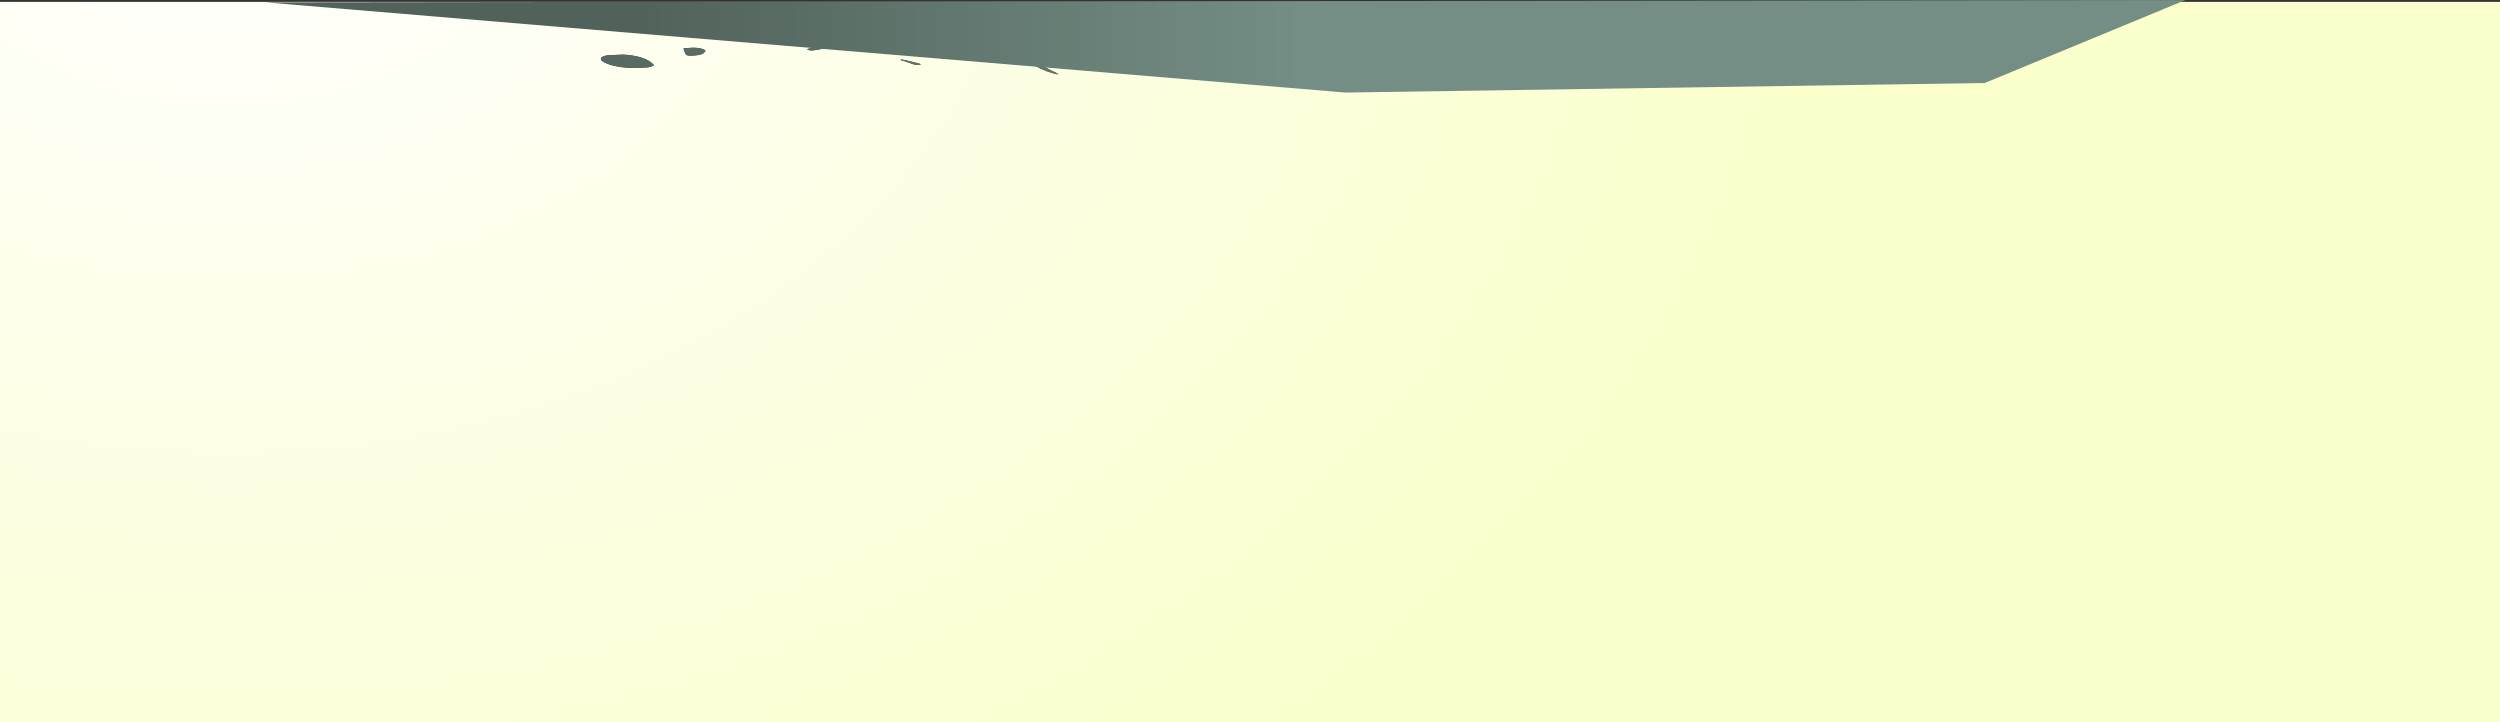
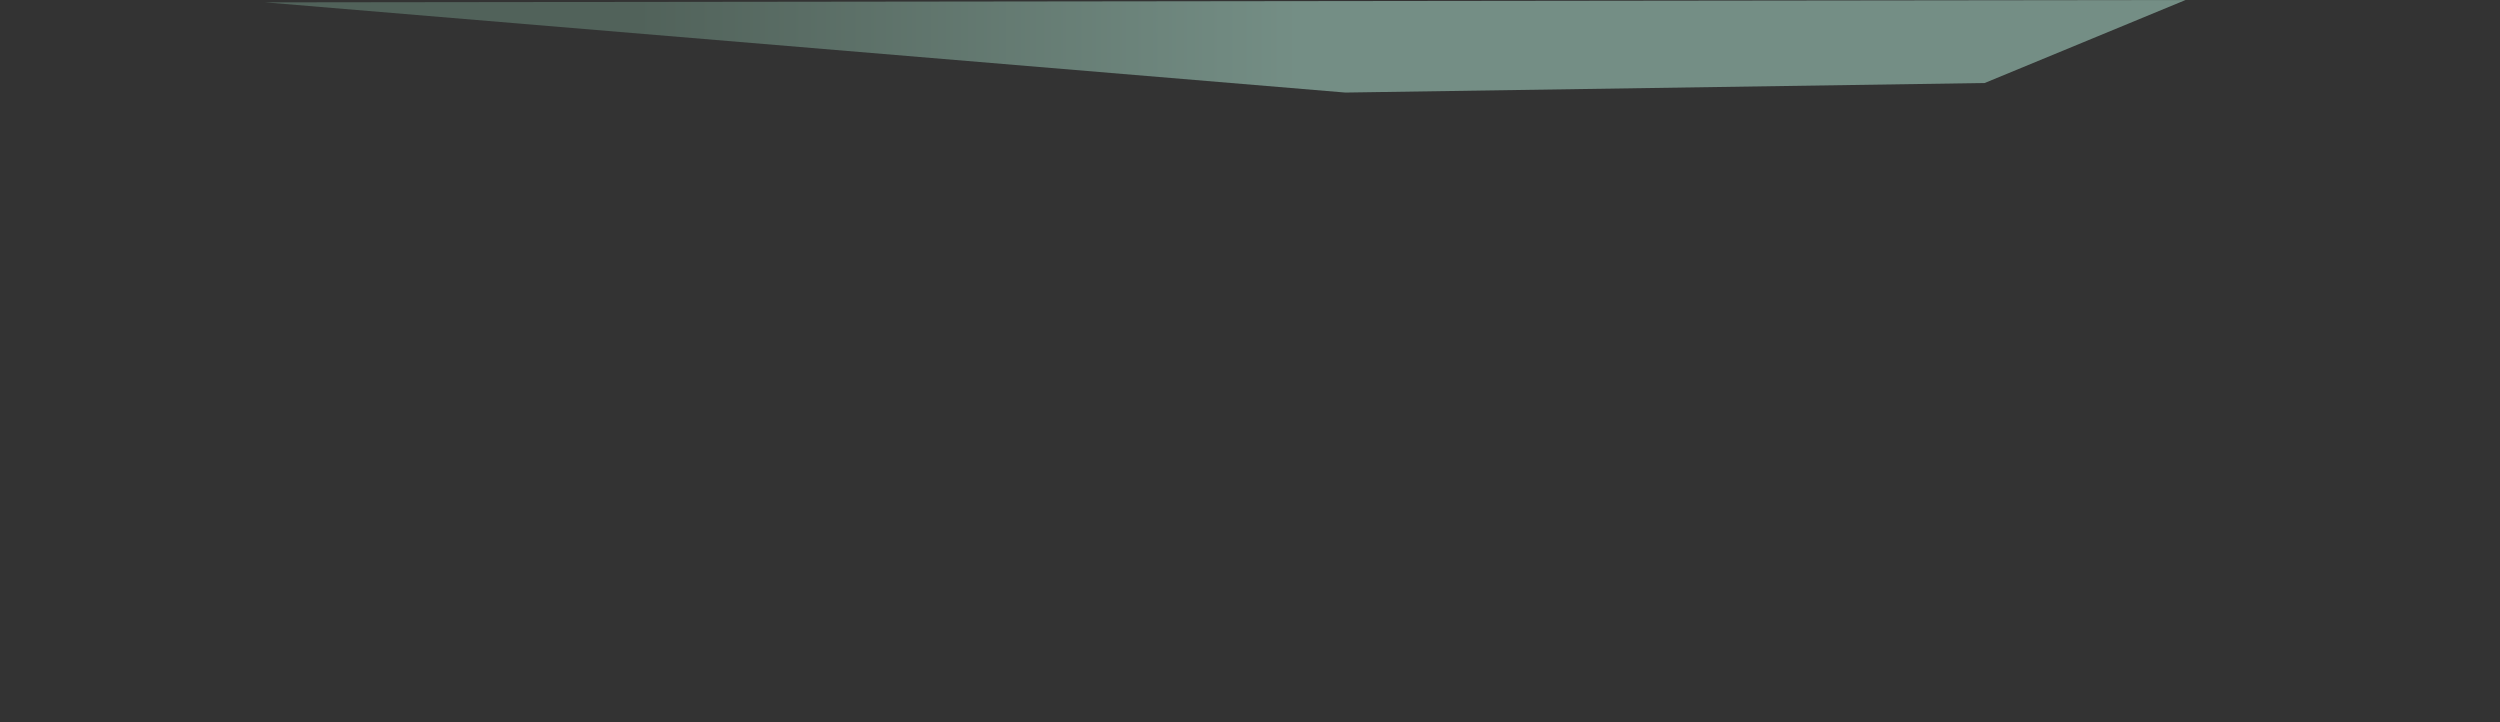
<svg xmlns="http://www.w3.org/2000/svg" height="733.15px" width="2537.6px">
  <rect width="100%" height="100%" fill="#333333" stroke="none" />
  <g transform="matrix(1.0, 0.0, 0.0, 1.0, 1143.25, -197.0)">
-     <path d="M1394.35 198.9 L1394.35 930.15 -1143.25 930.15 -1143.25 198.9 1394.35 198.9 M-449.25 246.0 L-449.25 247.25 -447.35 251.8 Q-446.5 253.5 -443.0 253.5 -433.65 253.5 -429.75 251.4 -428.75 250.85 -427.0 248.5 -430.45 245.45 -439.75 245.4 L-449.25 246.0 M-354.5 240.25 Q-354.85 239.55 -357.0 239.0 L-357.4 239.4 -358.0 240.0 Q-357.65 240.5 -356.25 240.5 L-354.5 240.25 M-525.15 262.3 Q-514.7 266.0 -498.1 266.0 L-485.95 265.4 Q-482.1 264.85 -479.35 263.25 -487.2 253.8 -510.6 252.4 L-526.5 253.1 Q-533.35 254.35 -533.35 256.75 -533.35 259.4 -525.15 262.3 M-69.75 272.5 L-69.5 271.75 Q-75.8 269.0 -90.8 260.55 -104.15 253.0 -106.75 252.25 L-107.0 253.0 Q-103.65 257.6 -92.95 263.6 -80.9 270.3 -69.75 272.5 M-313.0 247.45 Q-308.9 246.65 -308.5 246.25 -312.25 243.35 -323.75 246.75 L-323.5 247.5 -321.6 248.05 -319.0 248.25 -313.0 247.45 M-213.1 263.0 Q-210.0 263.0 -208.5 262.25 -208.75 261.8 -218.3 259.5 -227.65 257.25 -228.75 257.25 L-229.0 258.0 Q-227.9 258.1 -220.85 260.6 -214.0 263.0 -213.1 263.0 M-189.8 232.0 Q-188.9 232.9 -185.75 233.4 L-142.5 234.75 -128.8 233.65 -113.75 232.5 -81.75 231.05 Q-79.05 230.65 -78.45 230.15 L-78.25 229.25 Q-78.25 227.75 -78.5 227.5 L-78.75 227.25 Q-104.45 226.4 -118.95 226.3 L-166.0 224.25 Q-182.75 224.1 -187.0 226.35 -188.3 227.05 -189.2 228.45 -190.1 229.95 -191.0 230.5 -190.35 231.0 -189.8 232.0" fill="url(#gradient0)" fill-rule="evenodd" stroke="none" />
-     <path d="M-189.8 232.0 Q-190.35 231.0 -191.0 230.5 -190.1 229.95 -189.2 228.45 -188.3 227.05 -187.0 226.35 -182.75 224.1 -166.0 224.25 L-118.95 226.3 Q-104.45 226.4 -78.75 227.25 L-78.5 227.5 Q-78.25 227.75 -78.25 229.25 L-78.45 230.15 Q-79.05 230.65 -81.75 231.05 L-113.75 232.5 -128.8 233.65 -142.5 234.75 -185.75 233.4 Q-188.9 232.9 -189.8 232.0 M-213.1 263.0 Q-214.0 263.0 -220.85 260.6 -227.9 258.1 -229.0 258.0 L-228.75 257.25 Q-227.65 257.25 -218.3 259.5 -208.75 261.8 -208.5 262.25 -210.0 263.0 -213.1 263.0 M-313.0 247.45 L-319.0 248.25 -321.6 248.05 -323.5 247.5 -323.75 246.75 Q-312.25 243.35 -308.5 246.25 -308.9 246.65 -313.0 247.45 M-69.75 272.5 Q-80.9 270.3 -92.95 263.6 -103.65 257.6 -107.0 253.0 L-106.75 252.25 Q-104.15 253.0 -90.8 260.55 -75.8 269.0 -69.5 271.75 L-69.75 272.5 M-525.15 262.3 Q-533.35 259.4 -533.35 256.75 -533.35 254.35 -526.5 253.1 L-510.6 252.4 Q-487.2 253.8 -479.35 263.25 -482.1 264.85 -485.95 265.4 L-498.1 266.0 Q-514.7 266.0 -525.15 262.3 M-354.5 240.25 L-356.25 240.5 Q-357.65 240.5 -358.0 240.0 L-357.4 239.4 -357.0 239.0 Q-354.85 239.55 -354.5 240.25 M-449.25 246.0 L-439.75 245.4 Q-430.45 245.45 -427.0 248.5 -428.75 250.85 -429.75 251.4 -433.65 253.5 -443.0 253.5 -446.5 253.5 -447.35 251.8 L-449.25 247.25 -449.25 246.0" fill="url(#gradient1)" fill-rule="evenodd" stroke="none" />
    <path d="M1075.2 197.0 L871.3 281.25 222.4 290.95 -874.0 199.4 1075.2 197.0" fill="url(#gradient2)" fill-rule="evenodd" stroke="none" />
  </g>
  <defs>
    <radialGradient cx="0" cy="0" gradientTransform="matrix(1.999, 0.0, 0.0, 1.466, -911.05, 65.0)" gradientUnits="userSpaceOnUse" id="gradient0" r="819.2" spreadMethod="pad">
      <stop offset="0.0" stop-color="#ffffff" />
      <stop offset="1.0" stop-color="#fbffcb" />
    </radialGradient>
    <linearGradient gradientTransform="matrix(1.0, 0.0, 0.0, 1.0, 0.0, 0.0)" gradientUnits="userSpaceOnUse" id="gradient1" spreadMethod="pad" x1="-819.2" x2="819.2">
      <stop offset="0.0" stop-color="#51625a" />
      <stop offset="1.0" stop-color="#748e85" />
    </linearGradient>
    <linearGradient gradientTransform="matrix(0.41, 0.0, 0.0, 0.057, -160.2, 202.35)" gradientUnits="userSpaceOnUse" id="gradient2" spreadMethod="pad" x1="-819.2" x2="819.2">
      <stop offset="0.0" stop-color="#51625a" />
      <stop offset="1.0" stop-color="#748e85" />
    </linearGradient>
  </defs>
</svg>